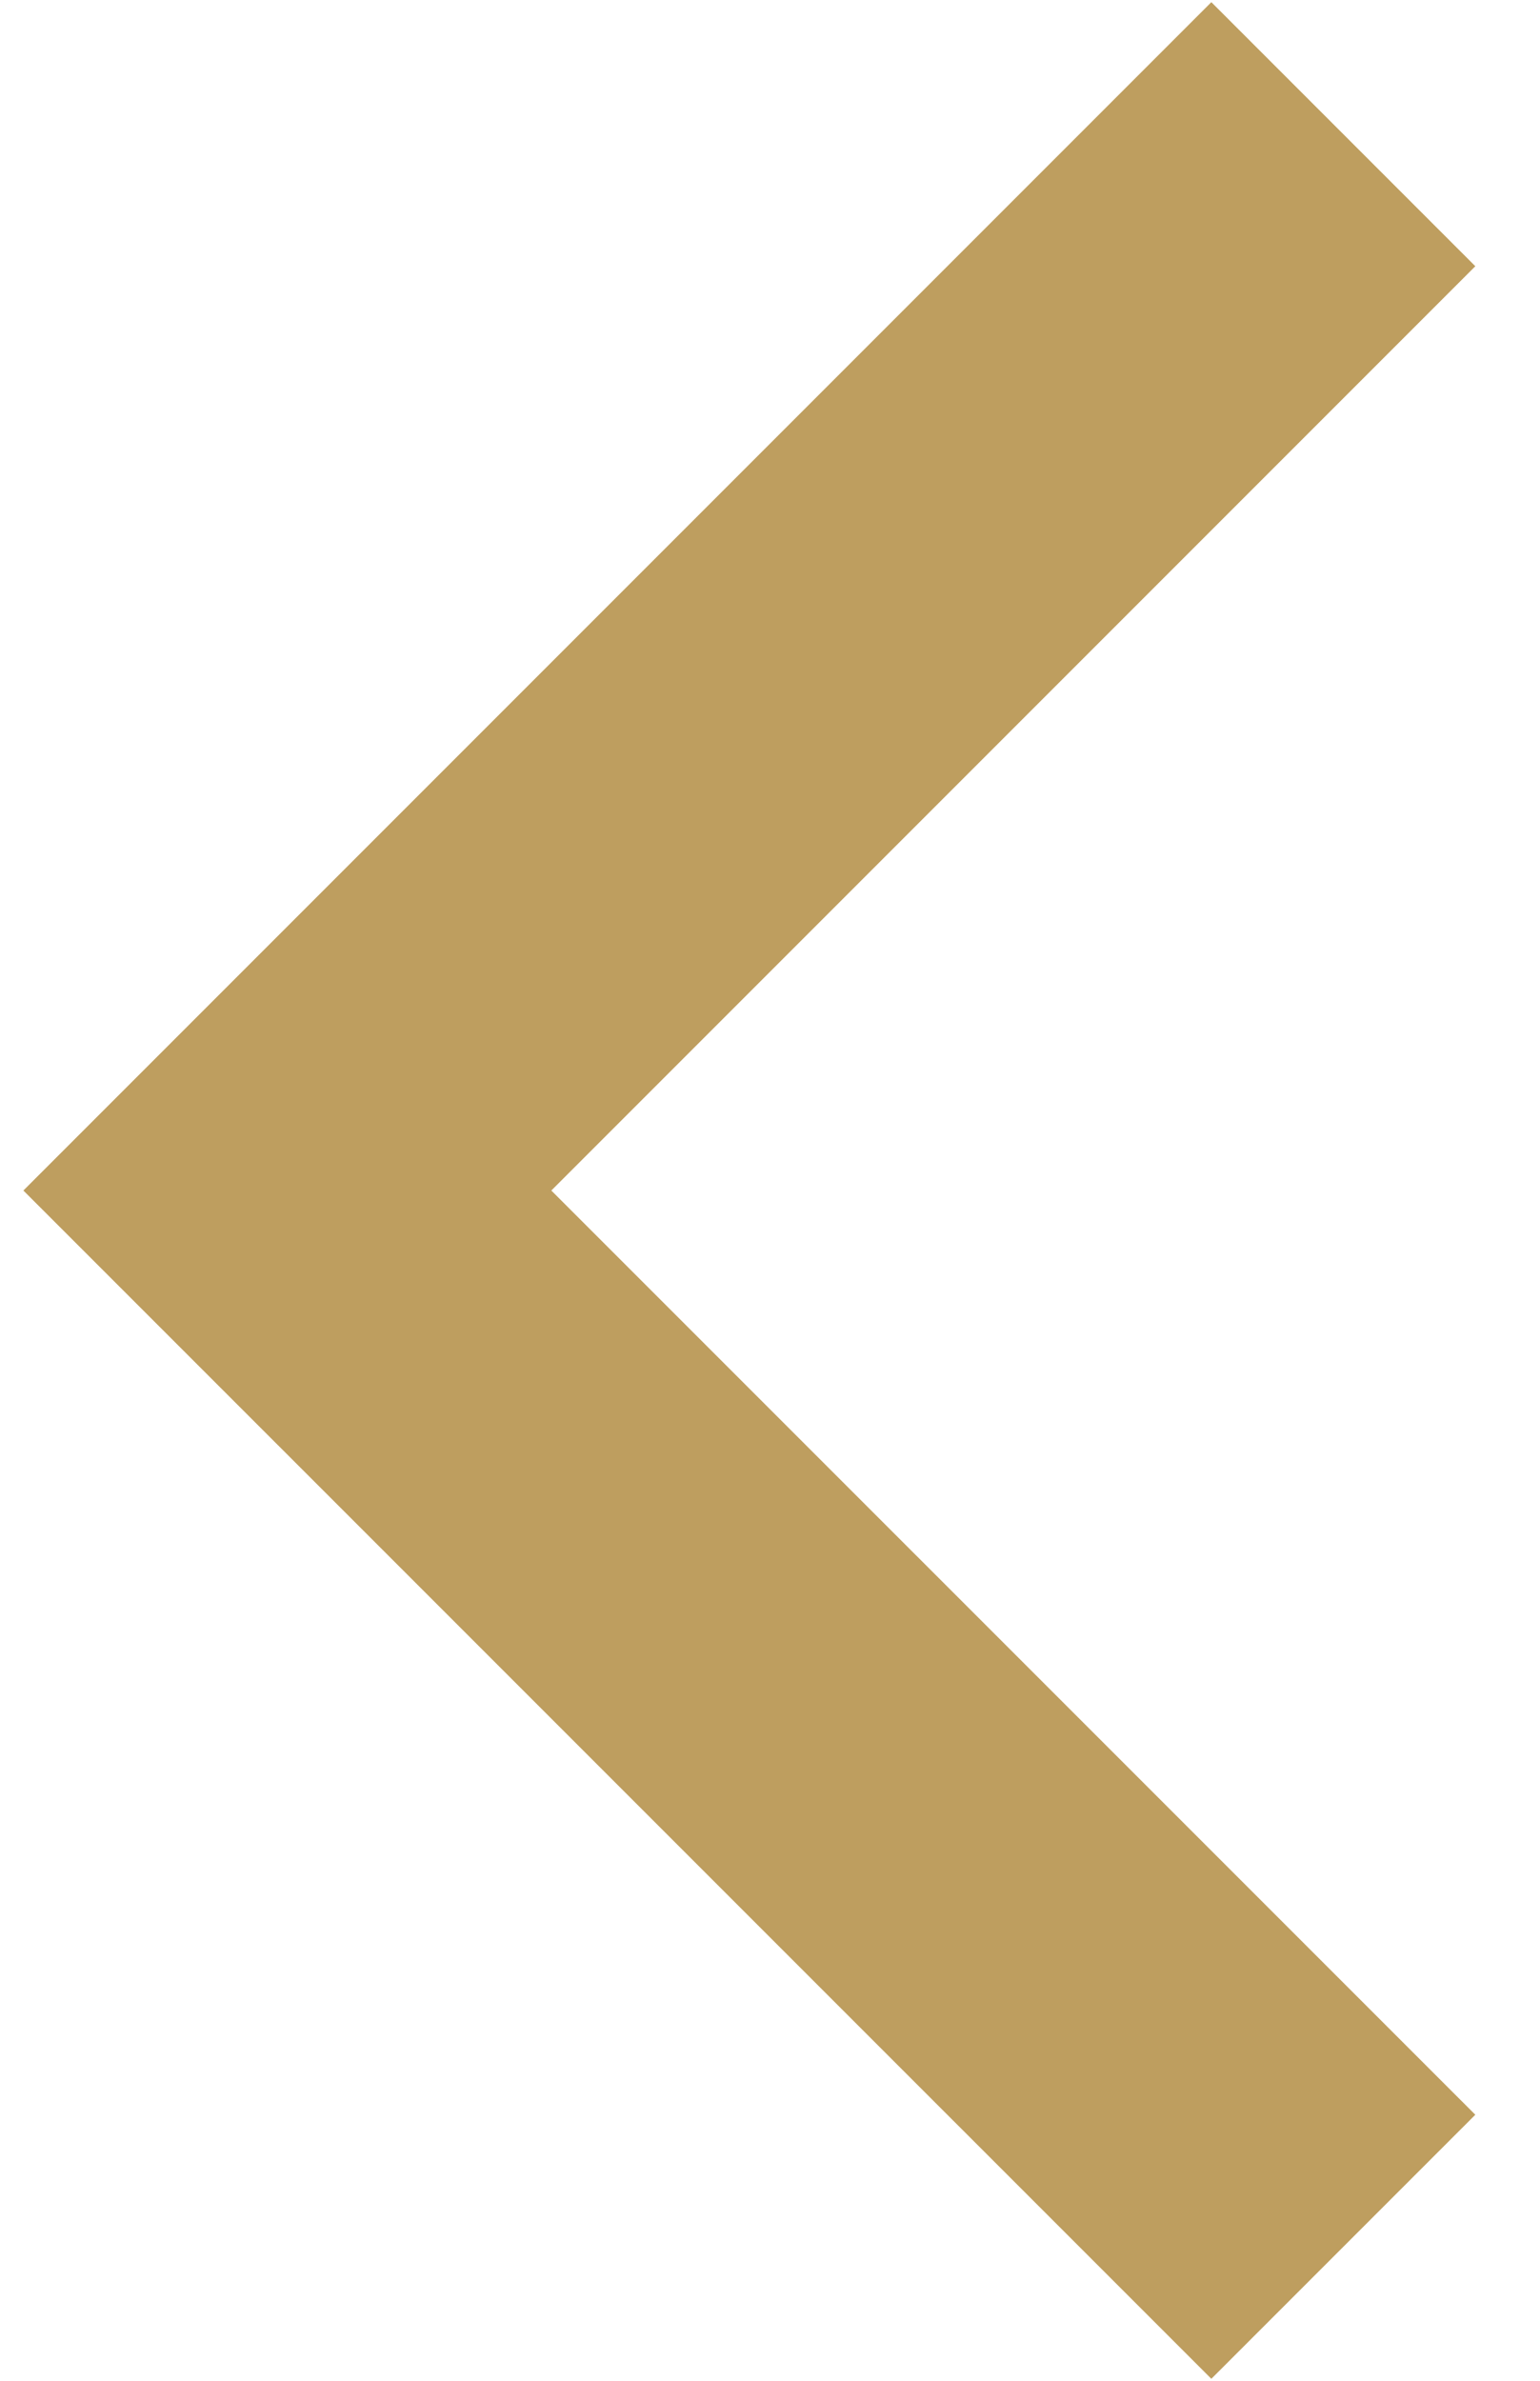
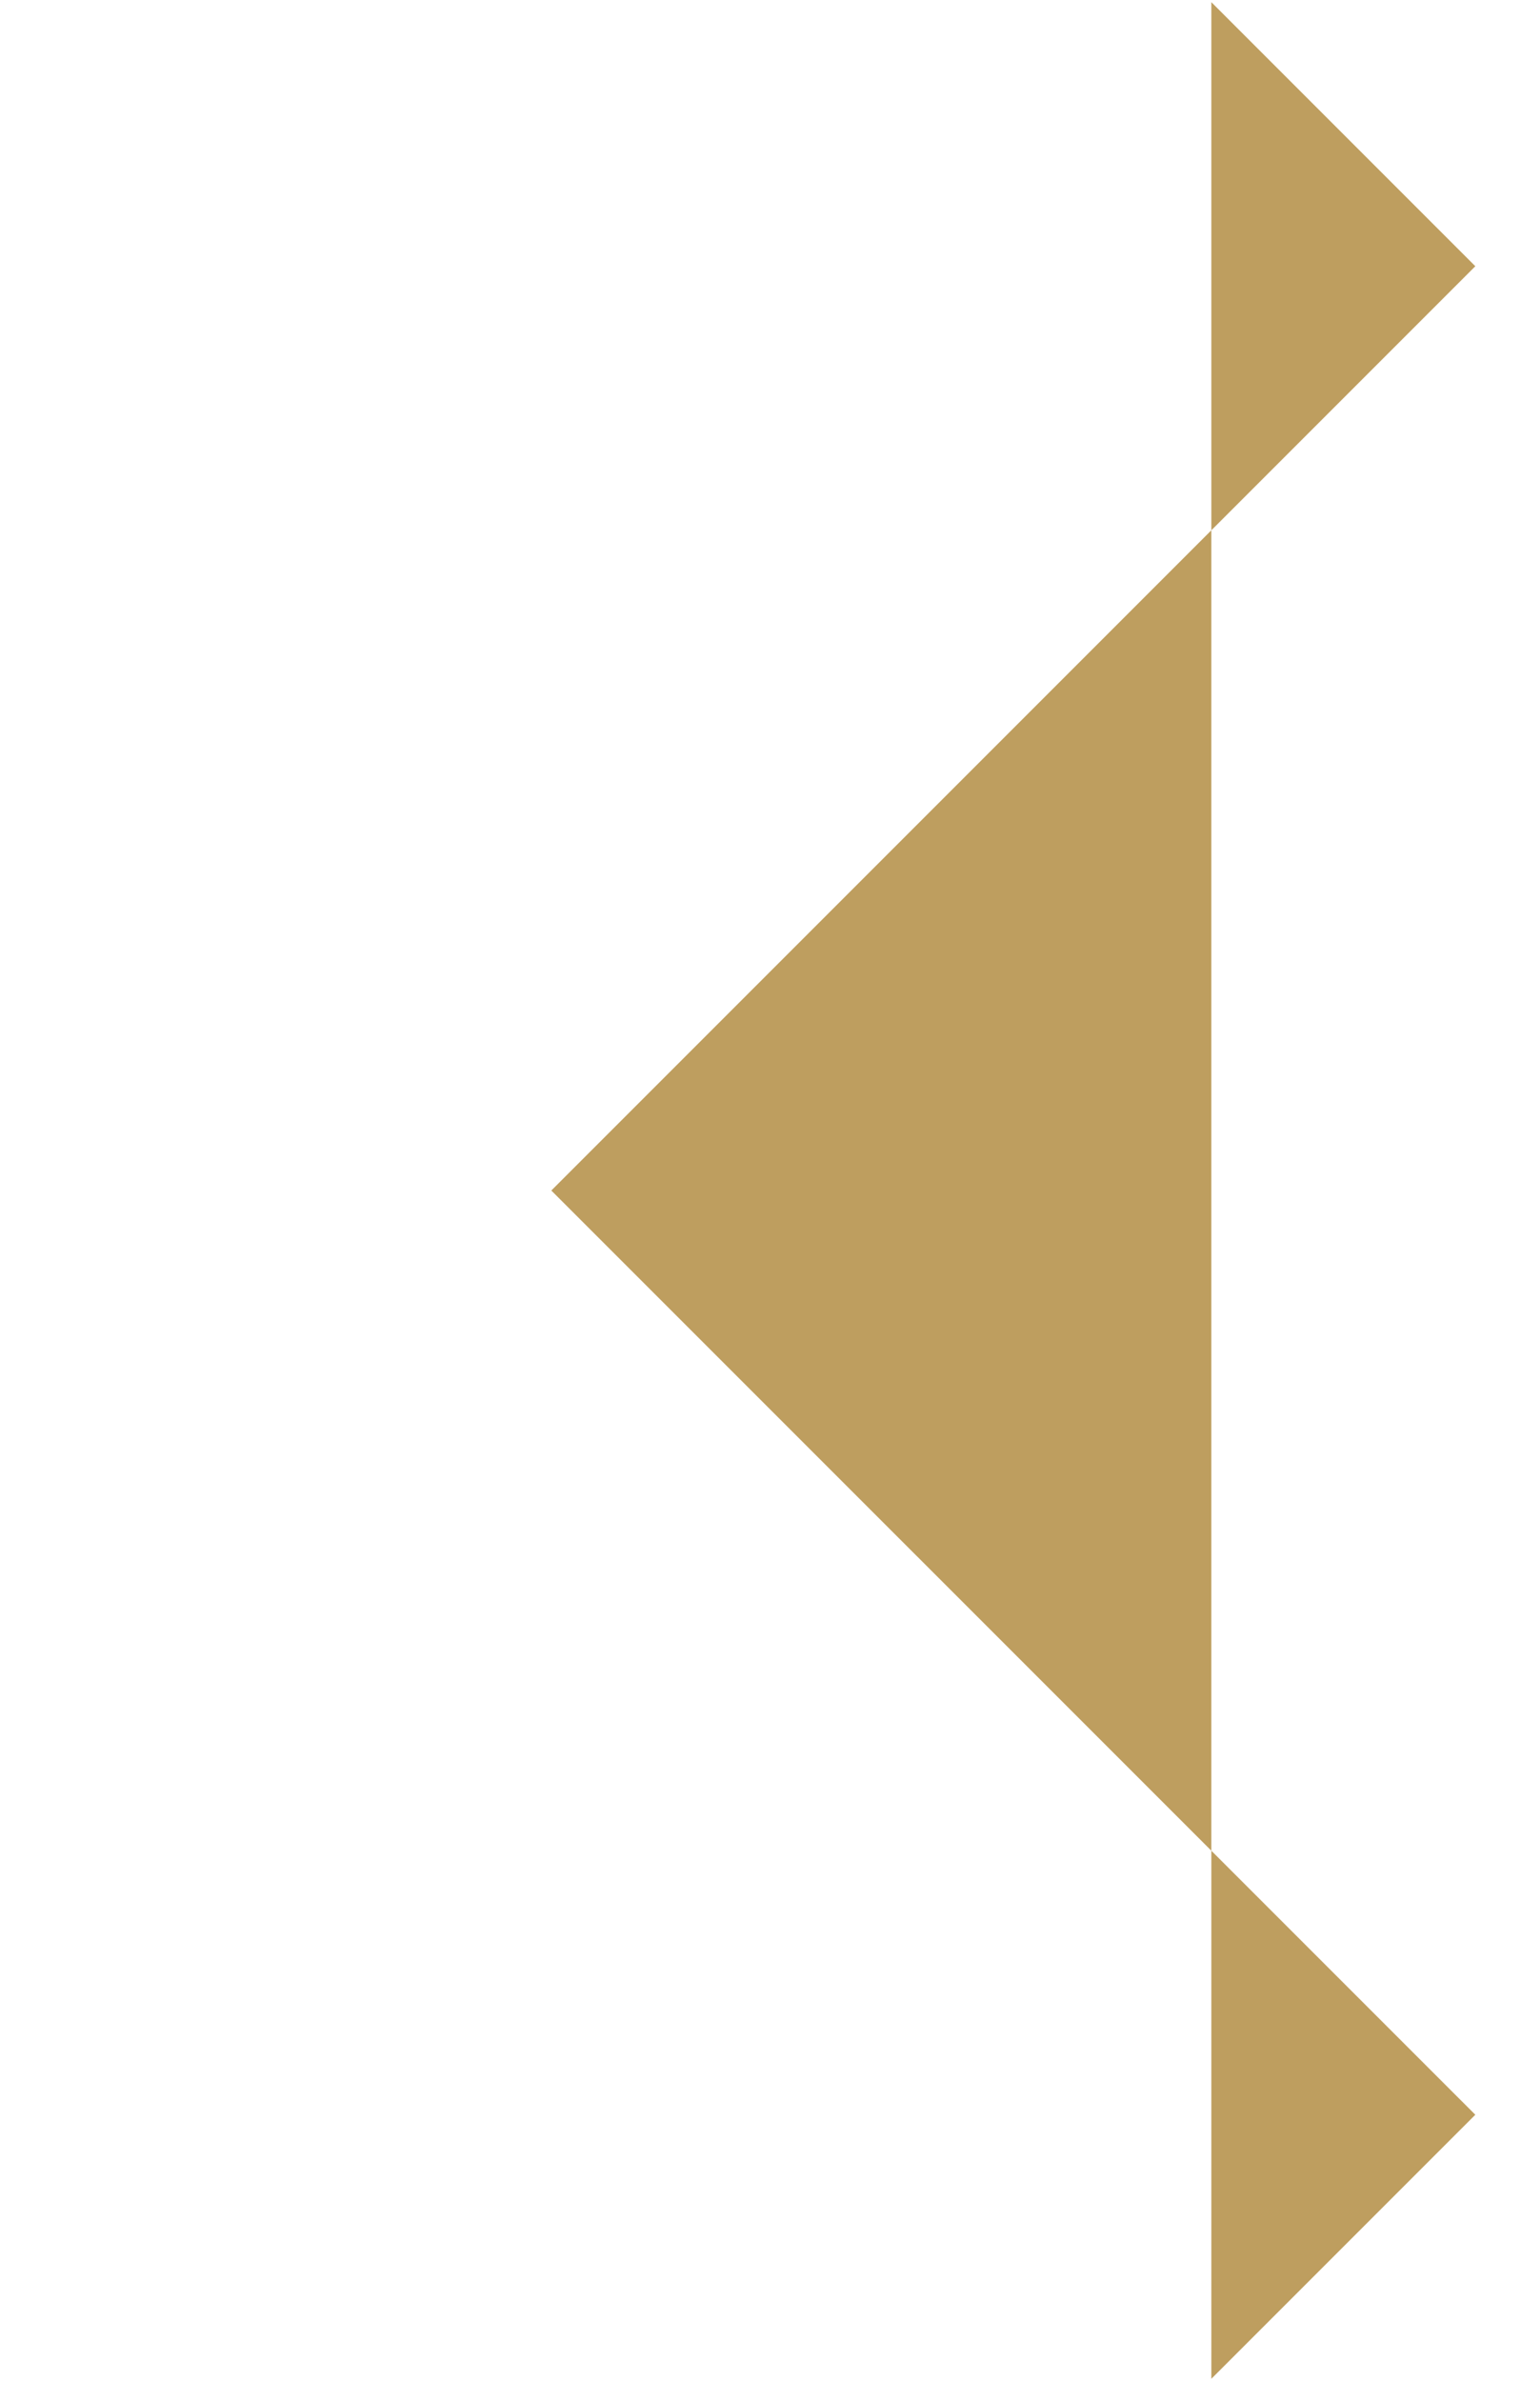
<svg xmlns="http://www.w3.org/2000/svg" width="22" height="34" viewBox="0 0 22 34" fill="none">
-   <path d="M7.876 17.002L21.076 30.201L17.305 33.972L0.334 17.002L17.305 0.031L21.076 3.802L7.876 17.002Z" fill="#BE9E5F" />
+   <path d="M7.876 17.002L21.076 30.201L17.305 33.972L17.305 0.031L21.076 3.802L7.876 17.002Z" fill="#BE9E5F" />
</svg>